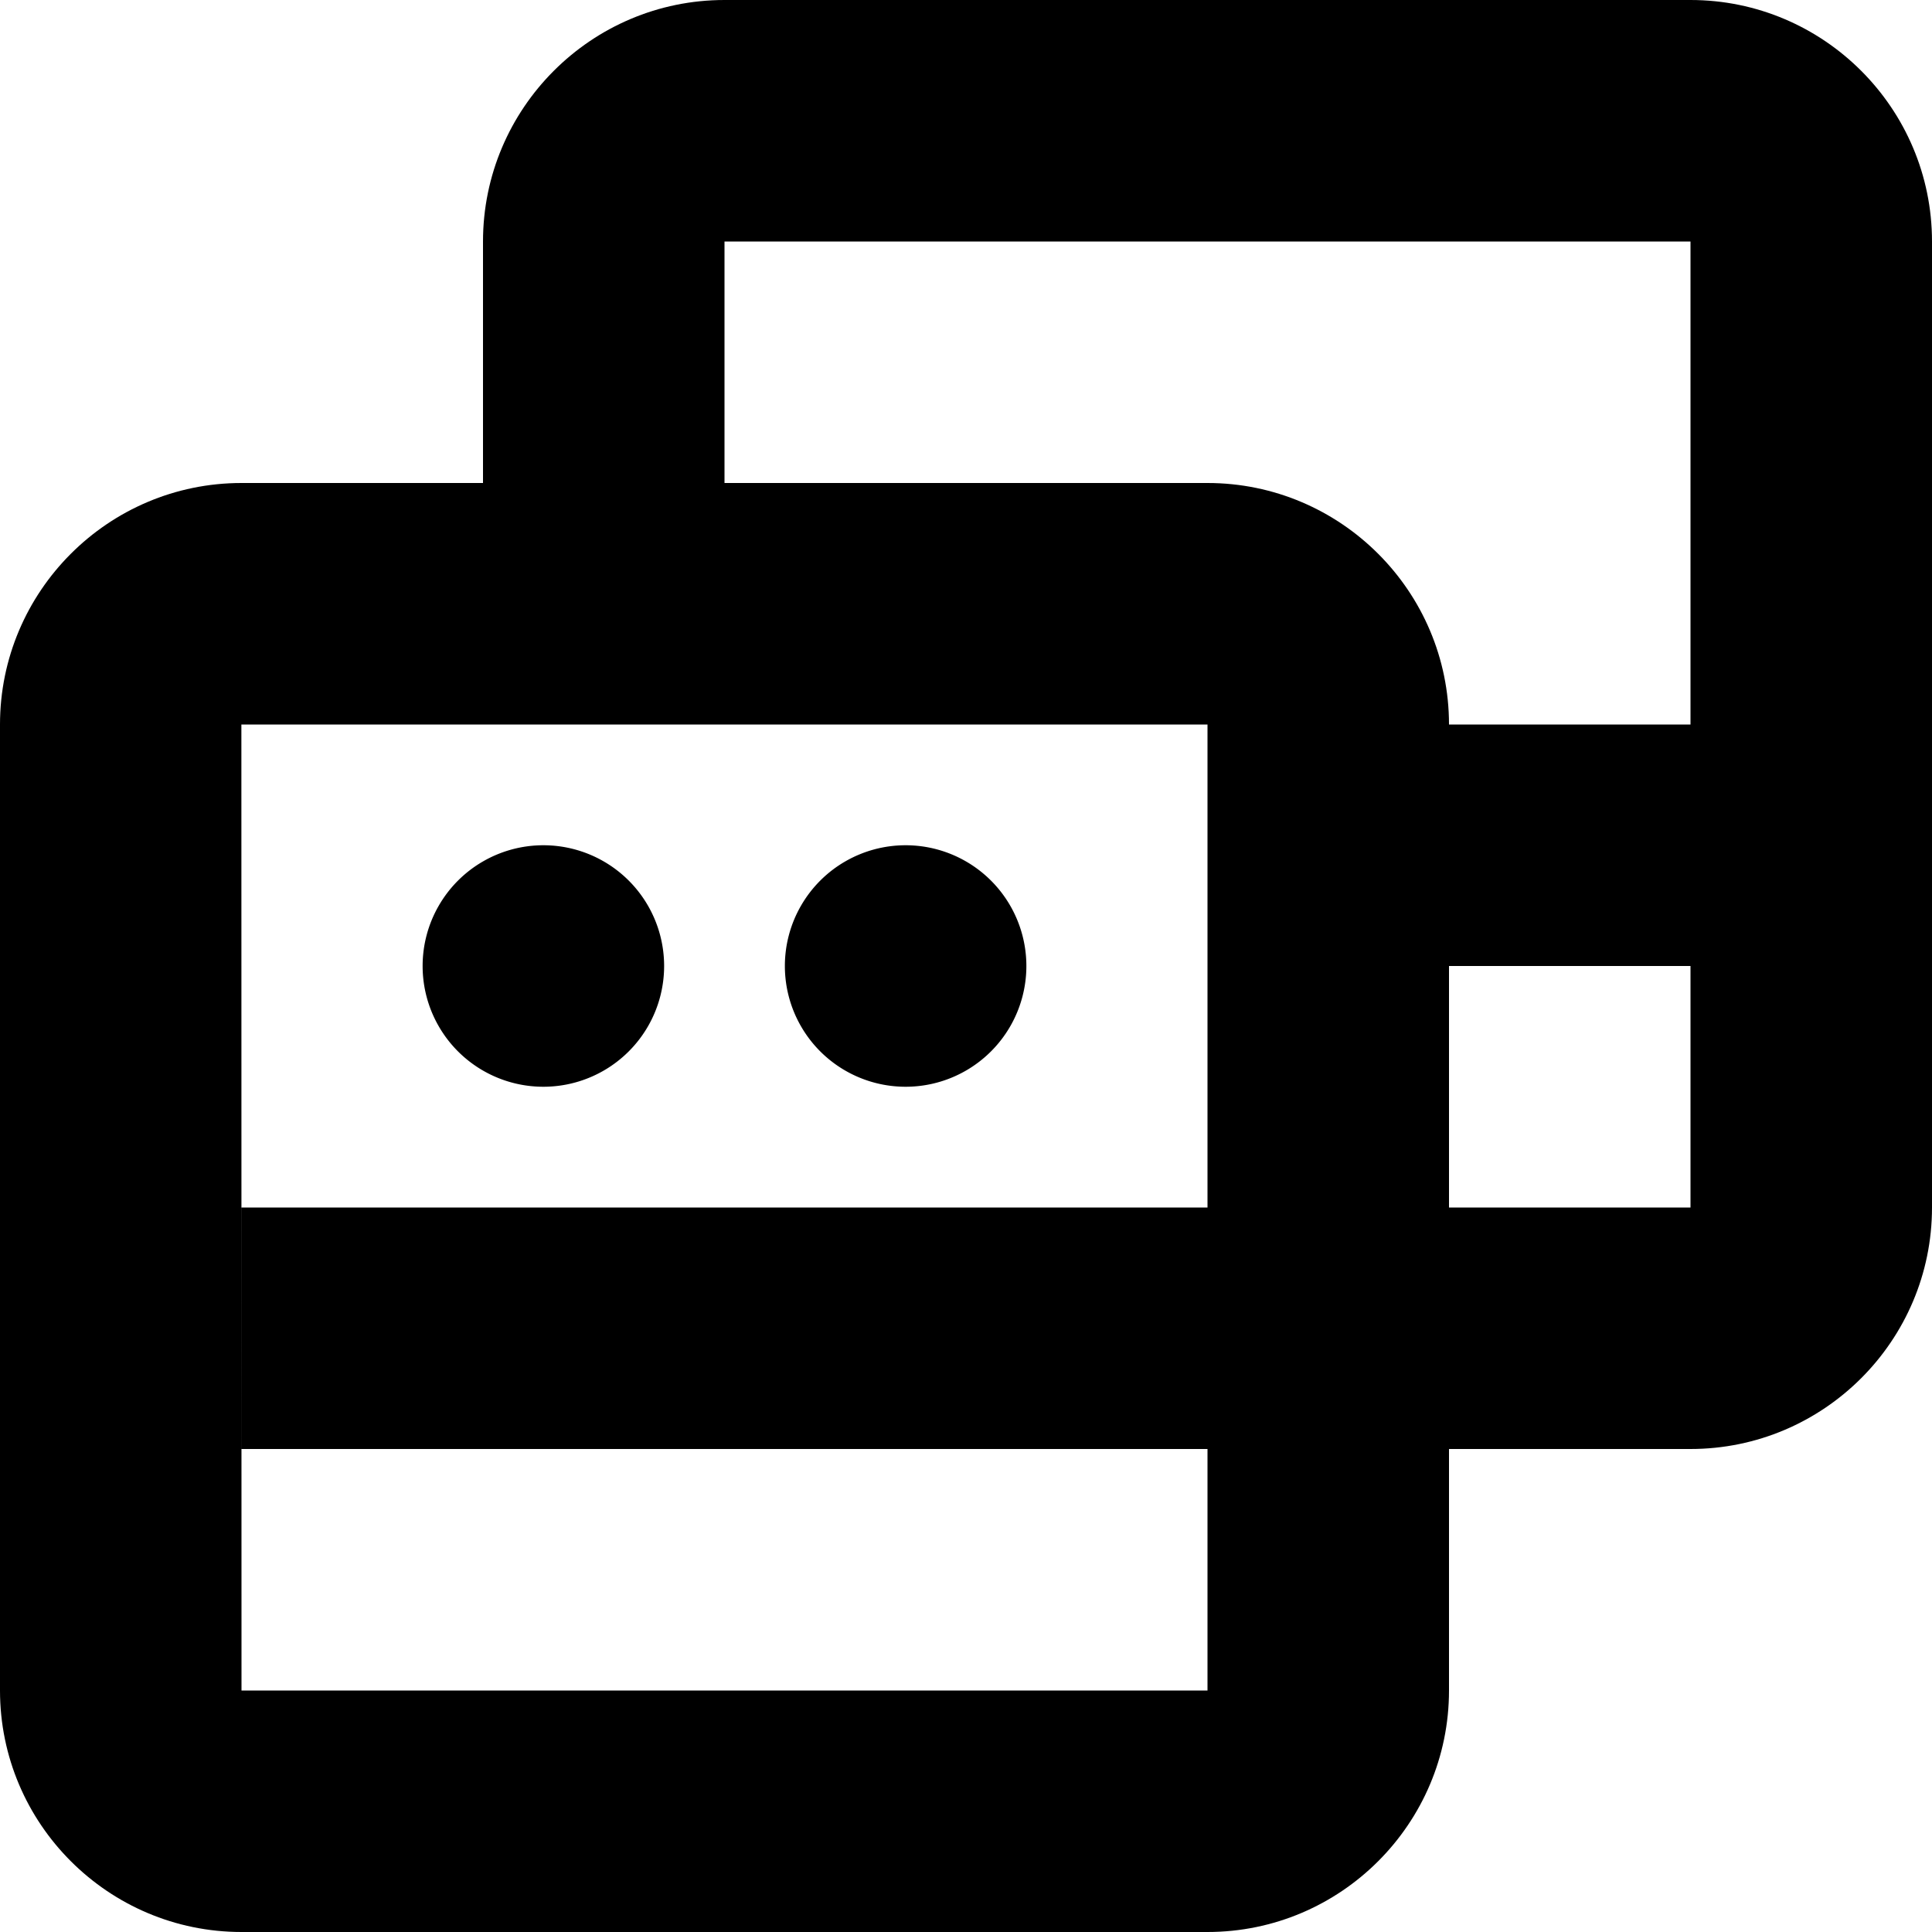
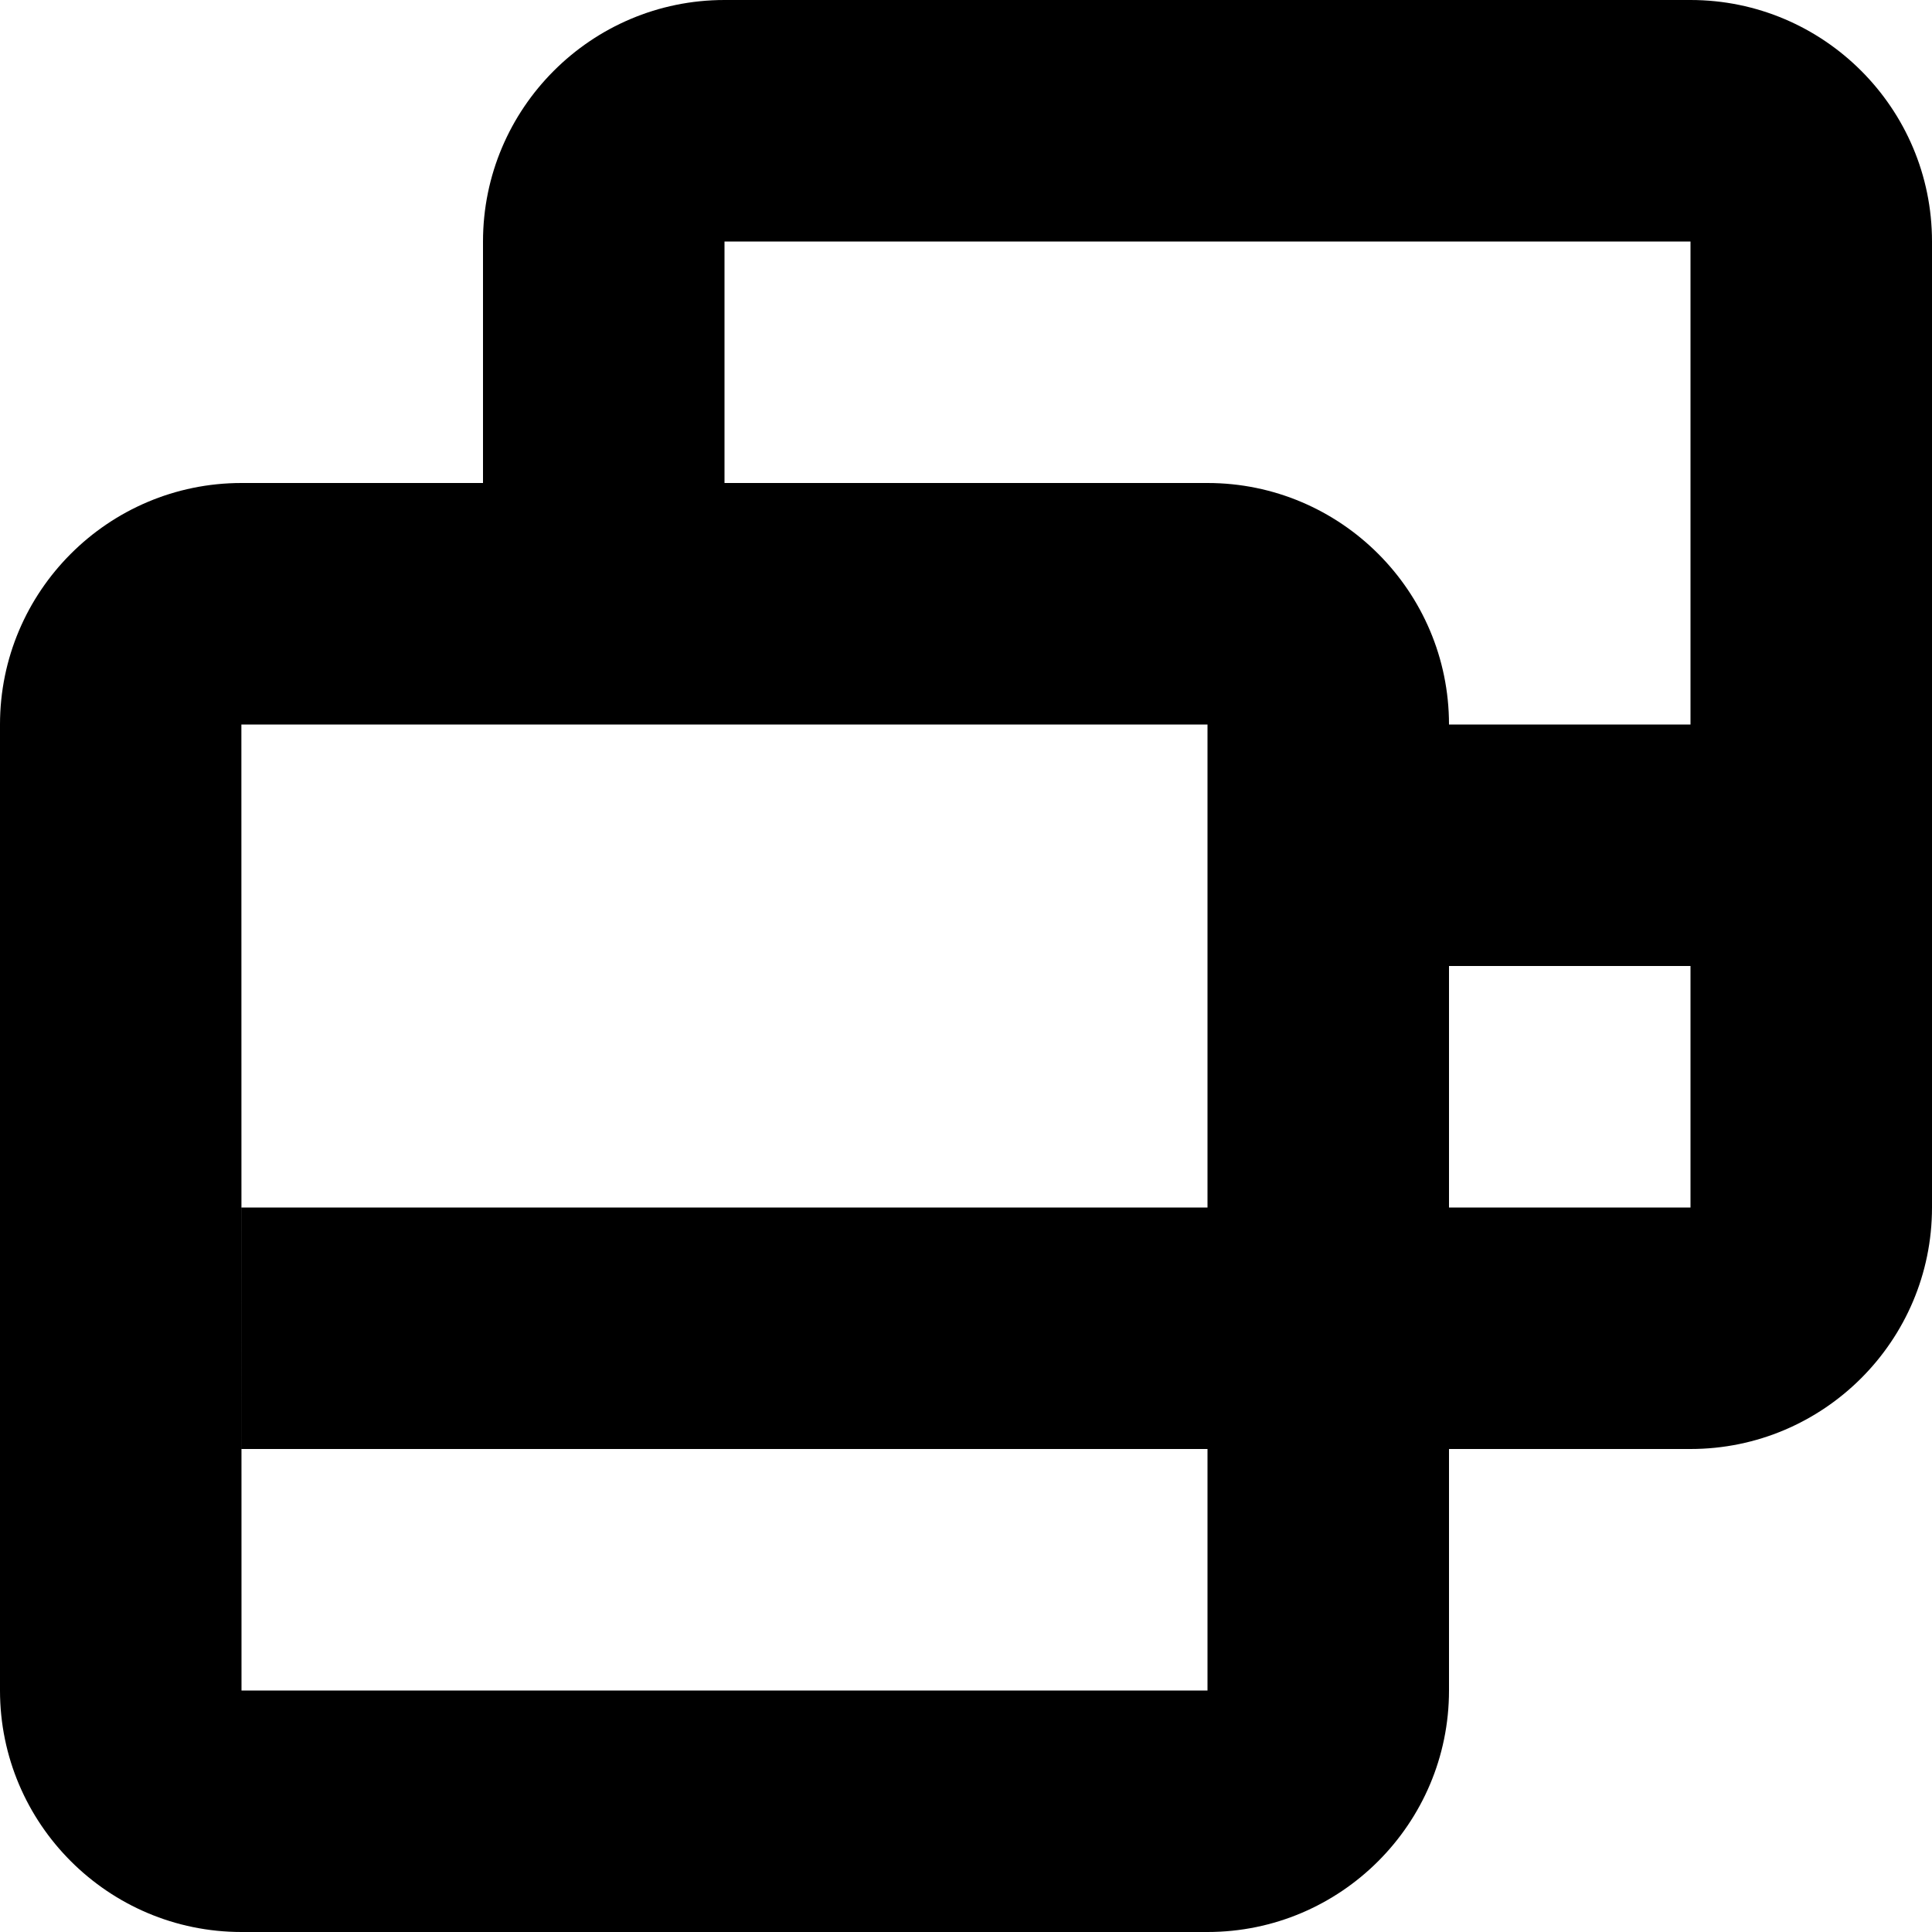
<svg xmlns="http://www.w3.org/2000/svg" fill="none" viewBox="0 0 16 16" class="acv-icon">
-   <path fill="currentColor" d="M4.5 9a1 1 0 1 0 0-2 1 1 0 0 0 0 2ZM7.5 9a1 1 0 1 0 0-2 1 1 0 0 0 0 2Z" />
  <path fill="currentColor" fill-rule="evenodd" d="M14 0H6C4.897 0 4 .897 4 2v2H2C.897 4 0 4.897 0 6v8c0 1.103.897 2 2 2h8c1.103 0 2-.897 2-2v-2h2c1.103 0 2-.897 2-2V2c0-1.103-.897-2-2-2Zm0 6h-2c0-1.103-.897-2-2-2H6V2h8v4Zm0 4h-2V8h2v2ZM2 10v2h8v2H2l-.001-8H10v4H2Z" clip-rule="evenodd" />
</svg>